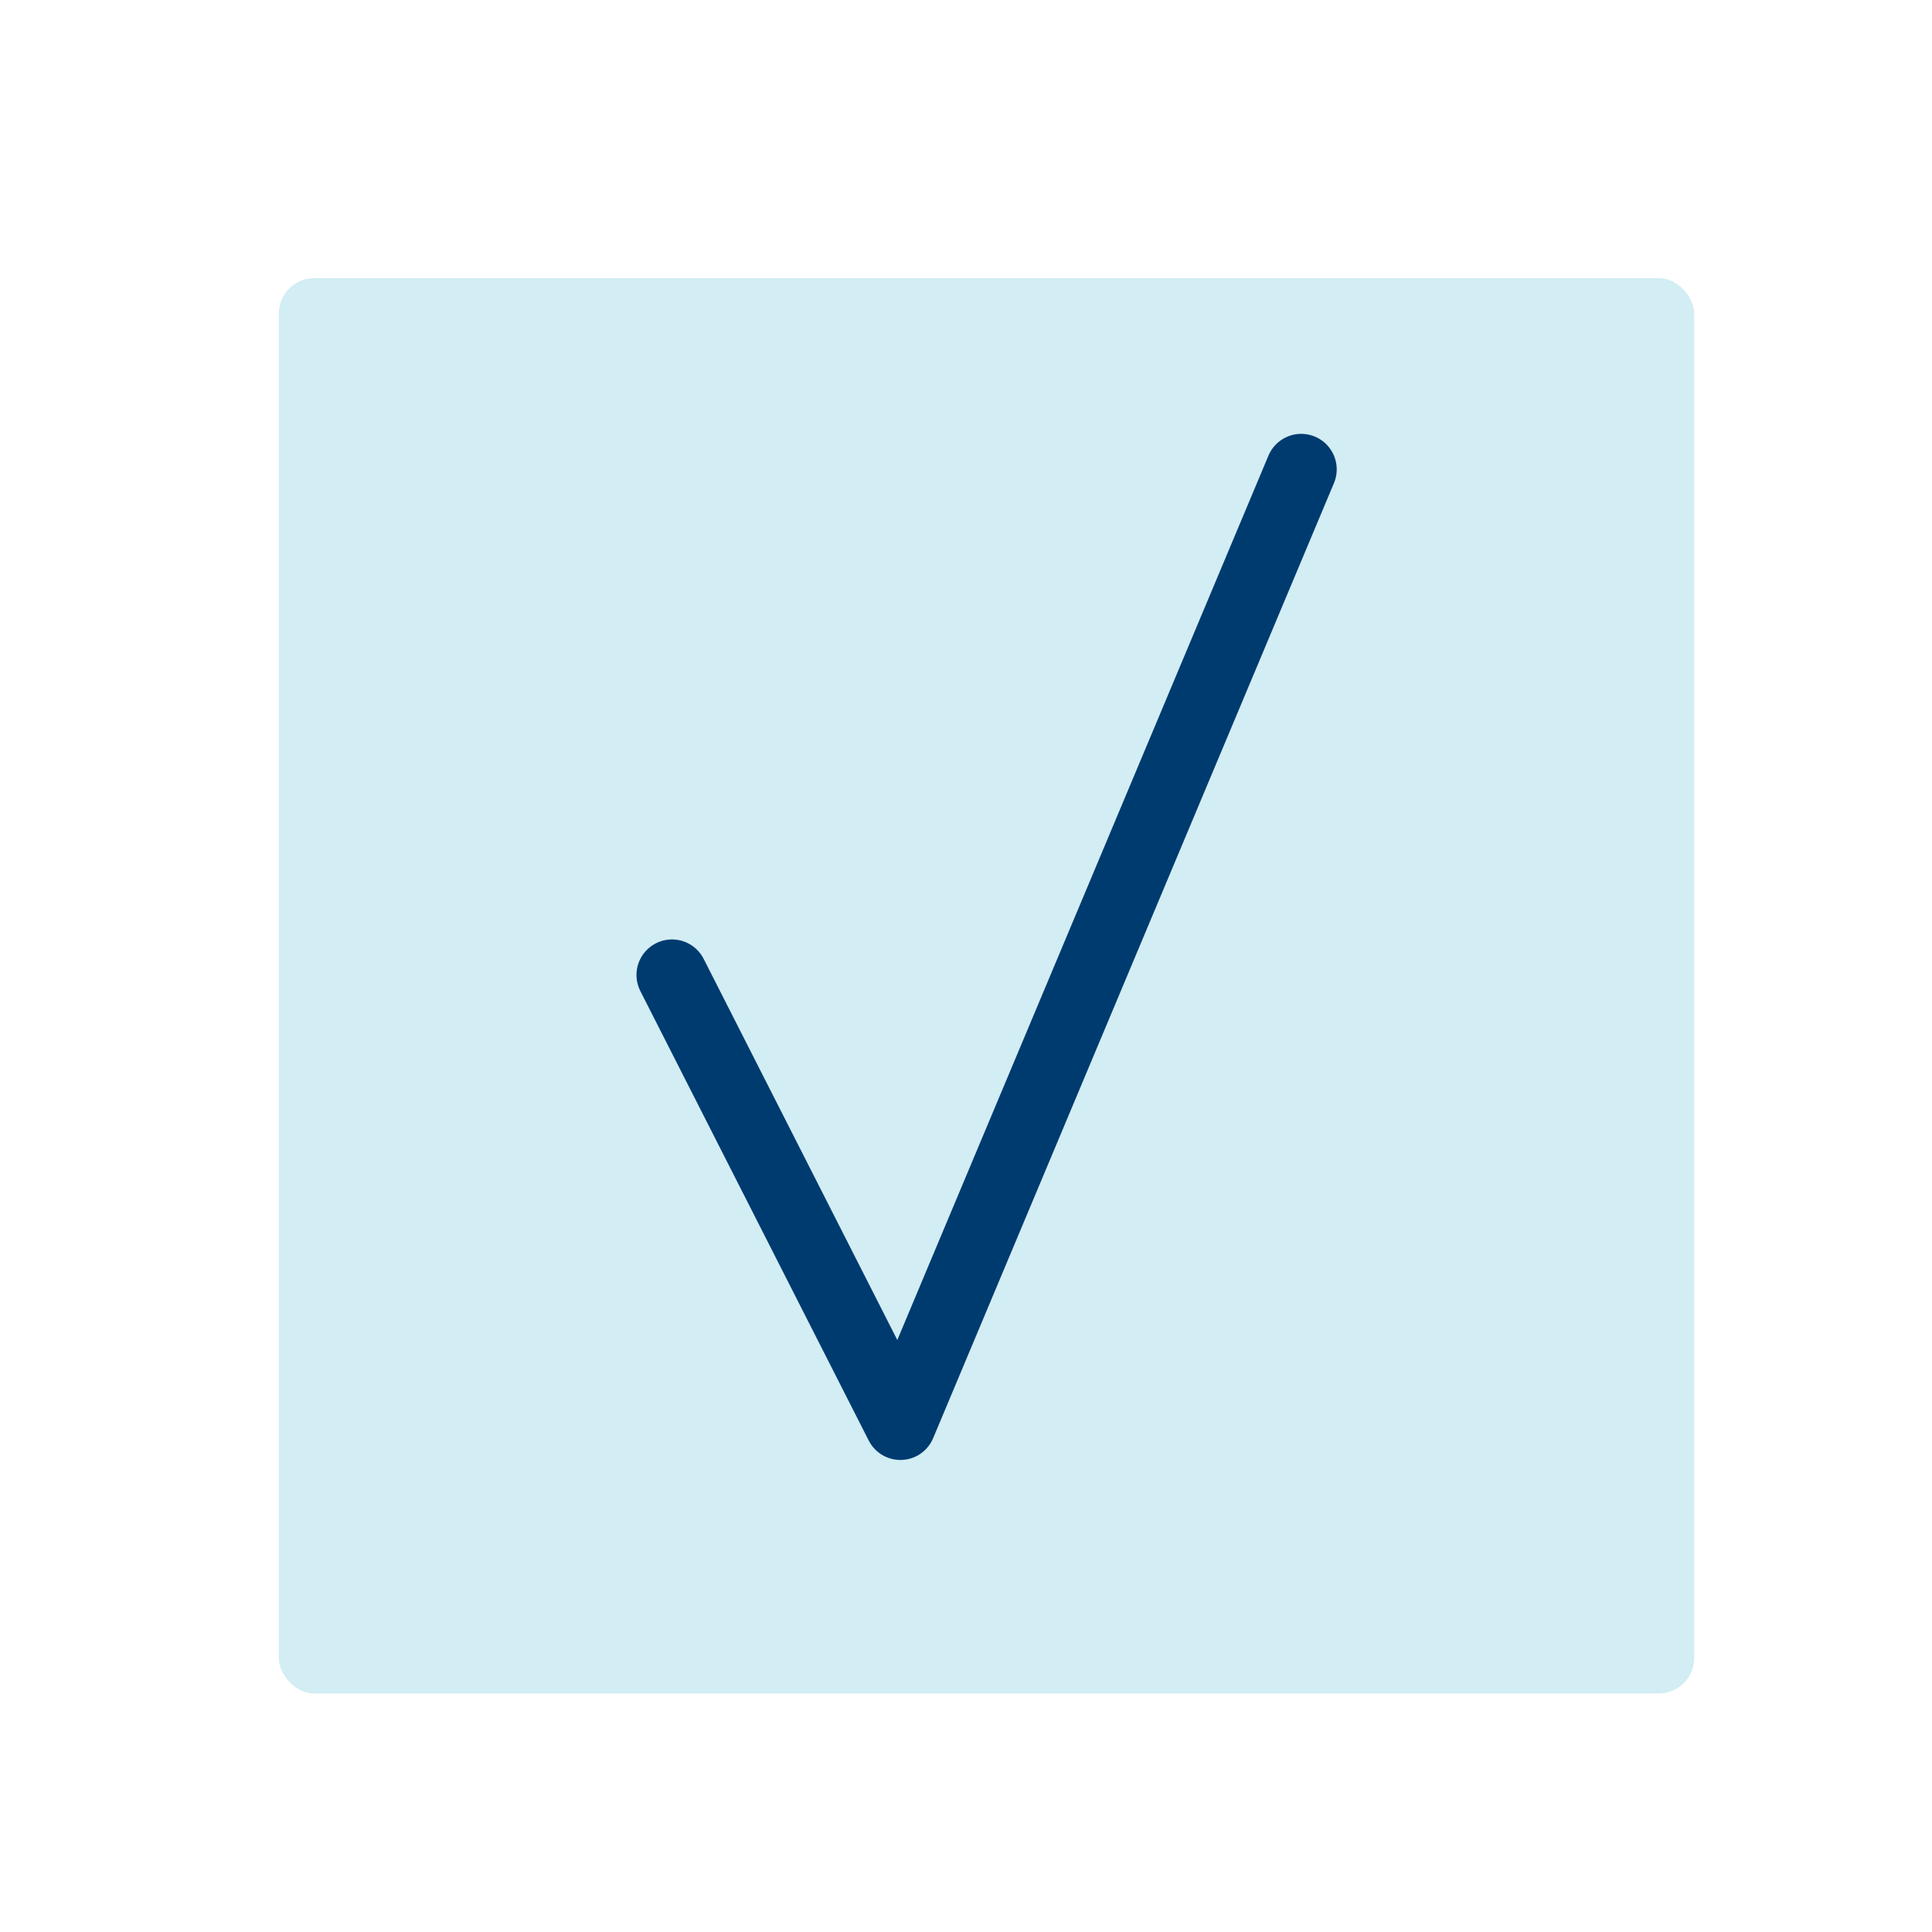
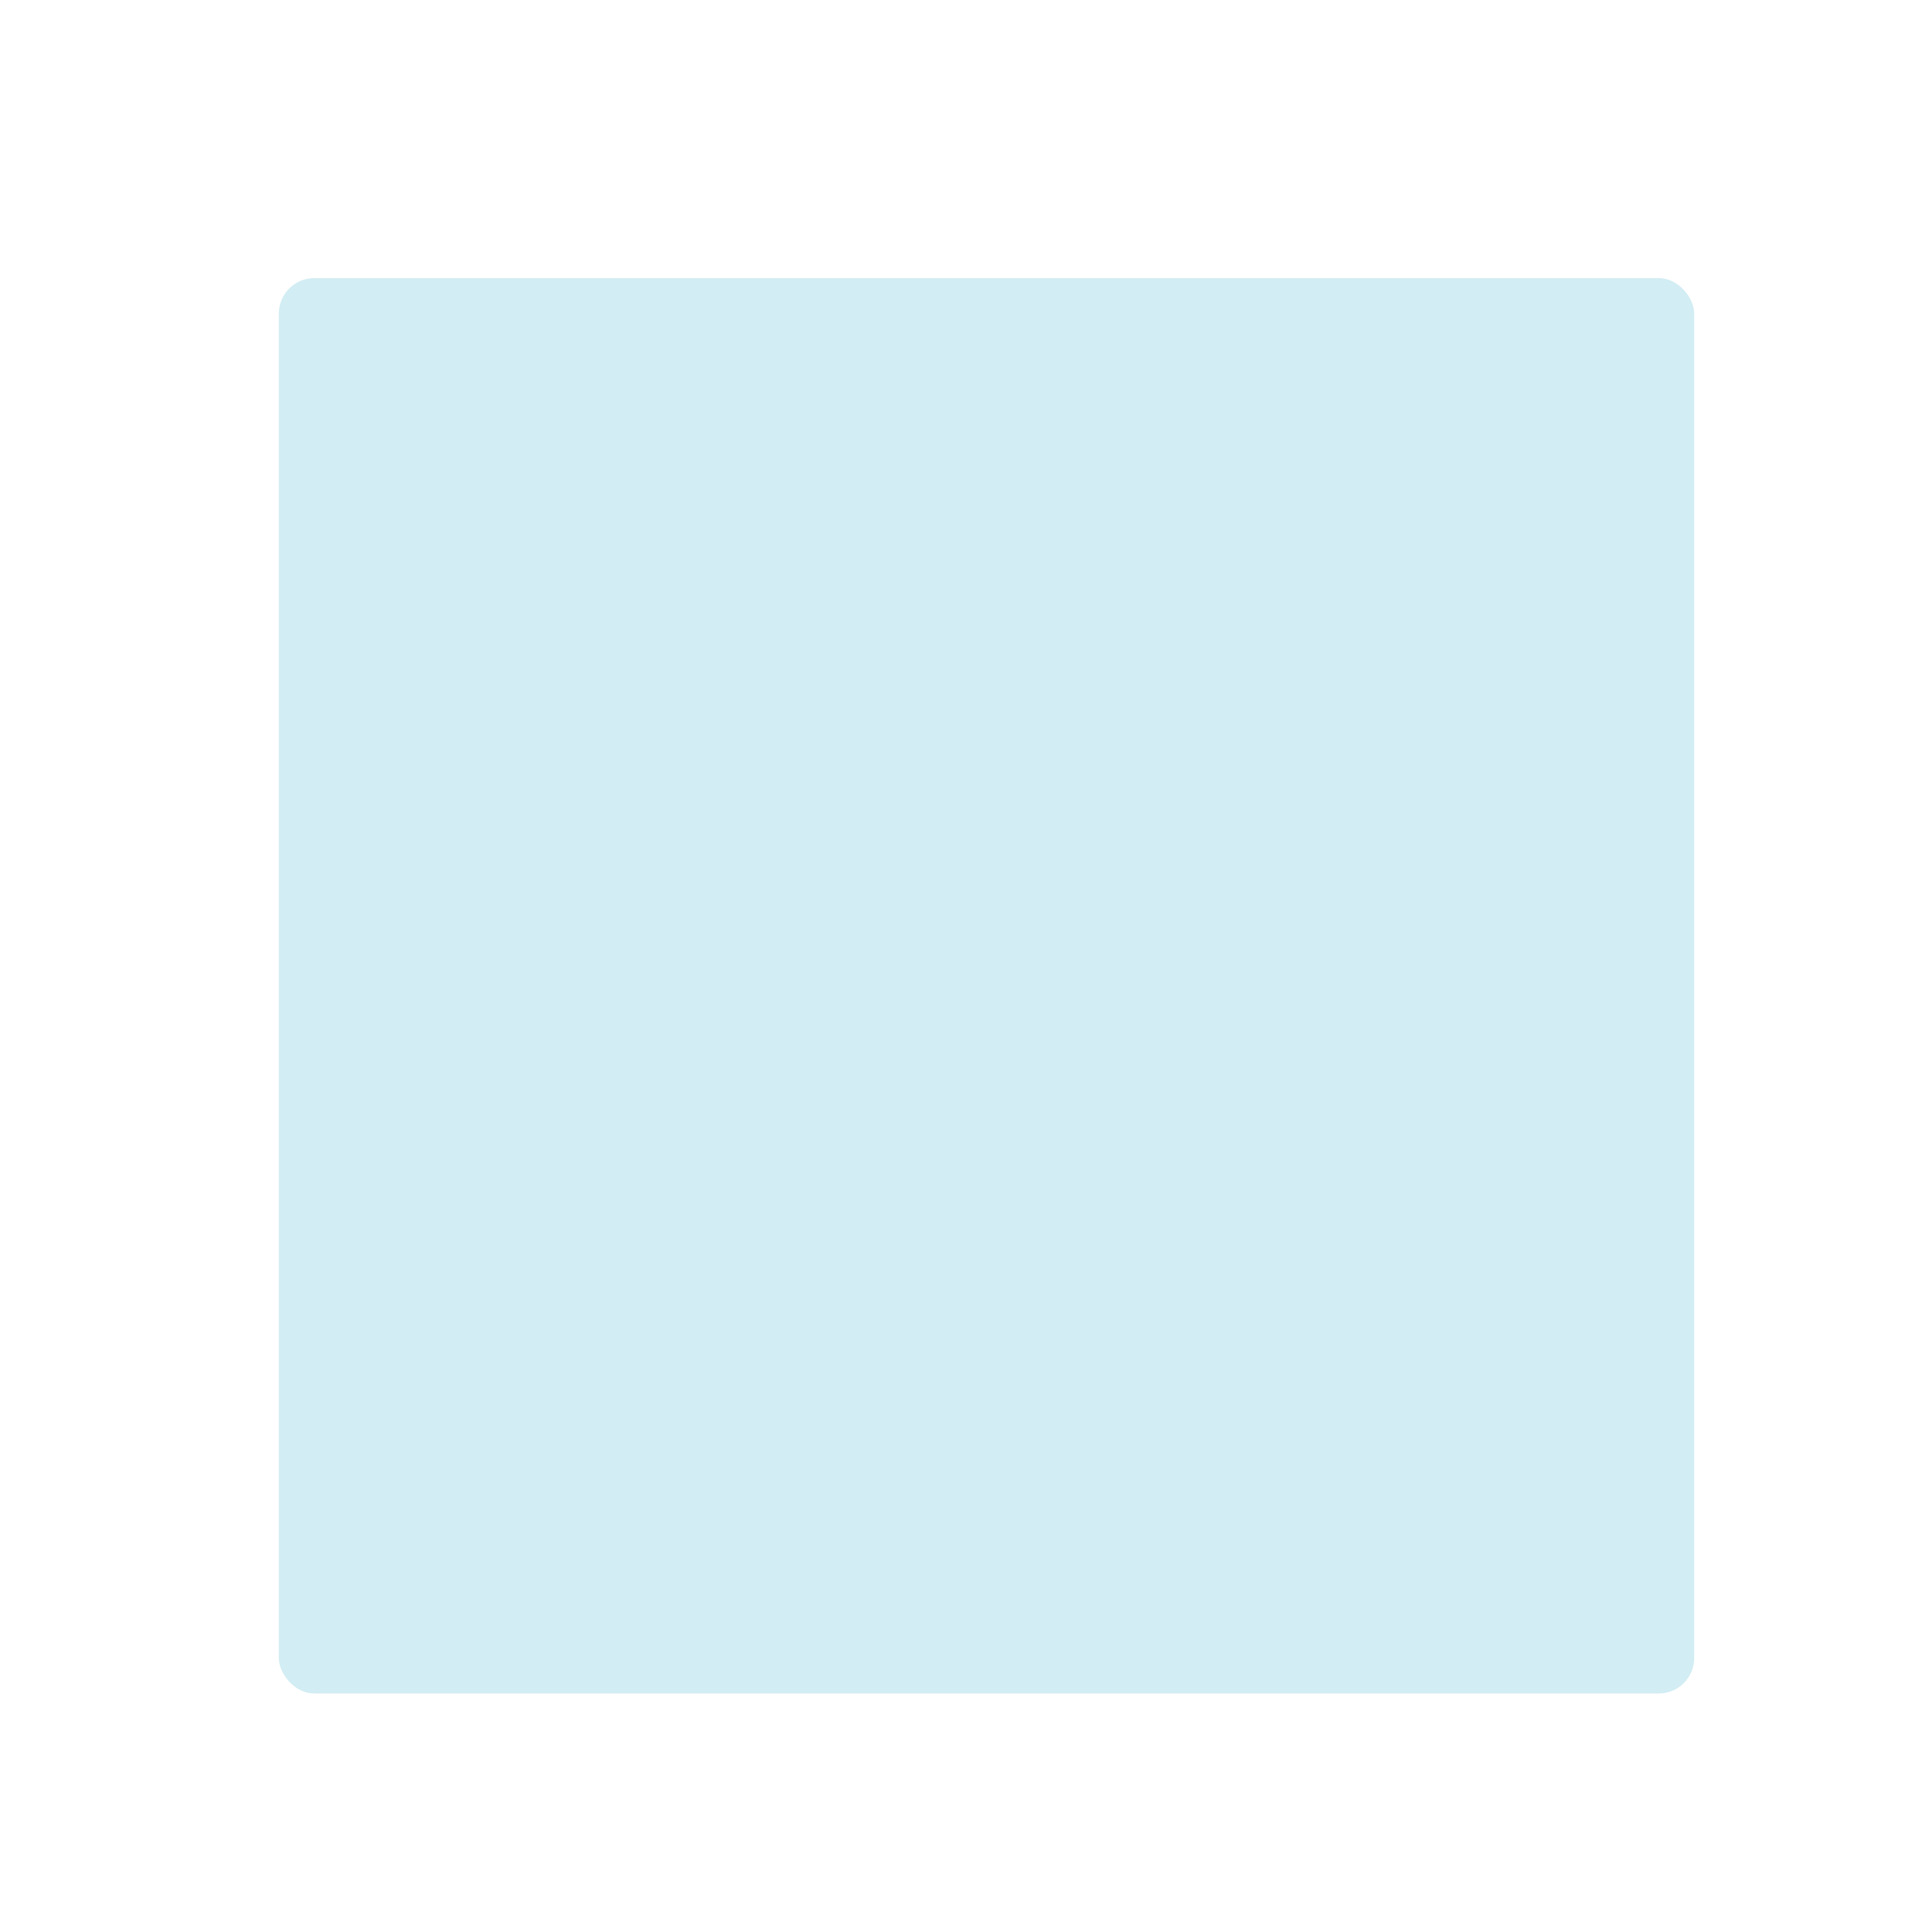
<svg xmlns="http://www.w3.org/2000/svg" id="Layer_1" width="108.79" height="108.79" viewBox="0 0 108.79 108.79">
  <defs>
    <style>.cls-1{fill:#d2edf3;stroke-width:0px;}.cls-2{fill:none;stroke:#003b70;stroke-linecap:round;stroke-linejoin:round;stroke-width:4px;}</style>
  </defs>
  <rect class="cls-1" x="15.7" y="15.66" width="79.7" height="79.7" rx="2" ry="2" />
-   <polyline class="cls-2" points="37.84 54.9 50.7 80.21 73.27 26.43" />
</svg>